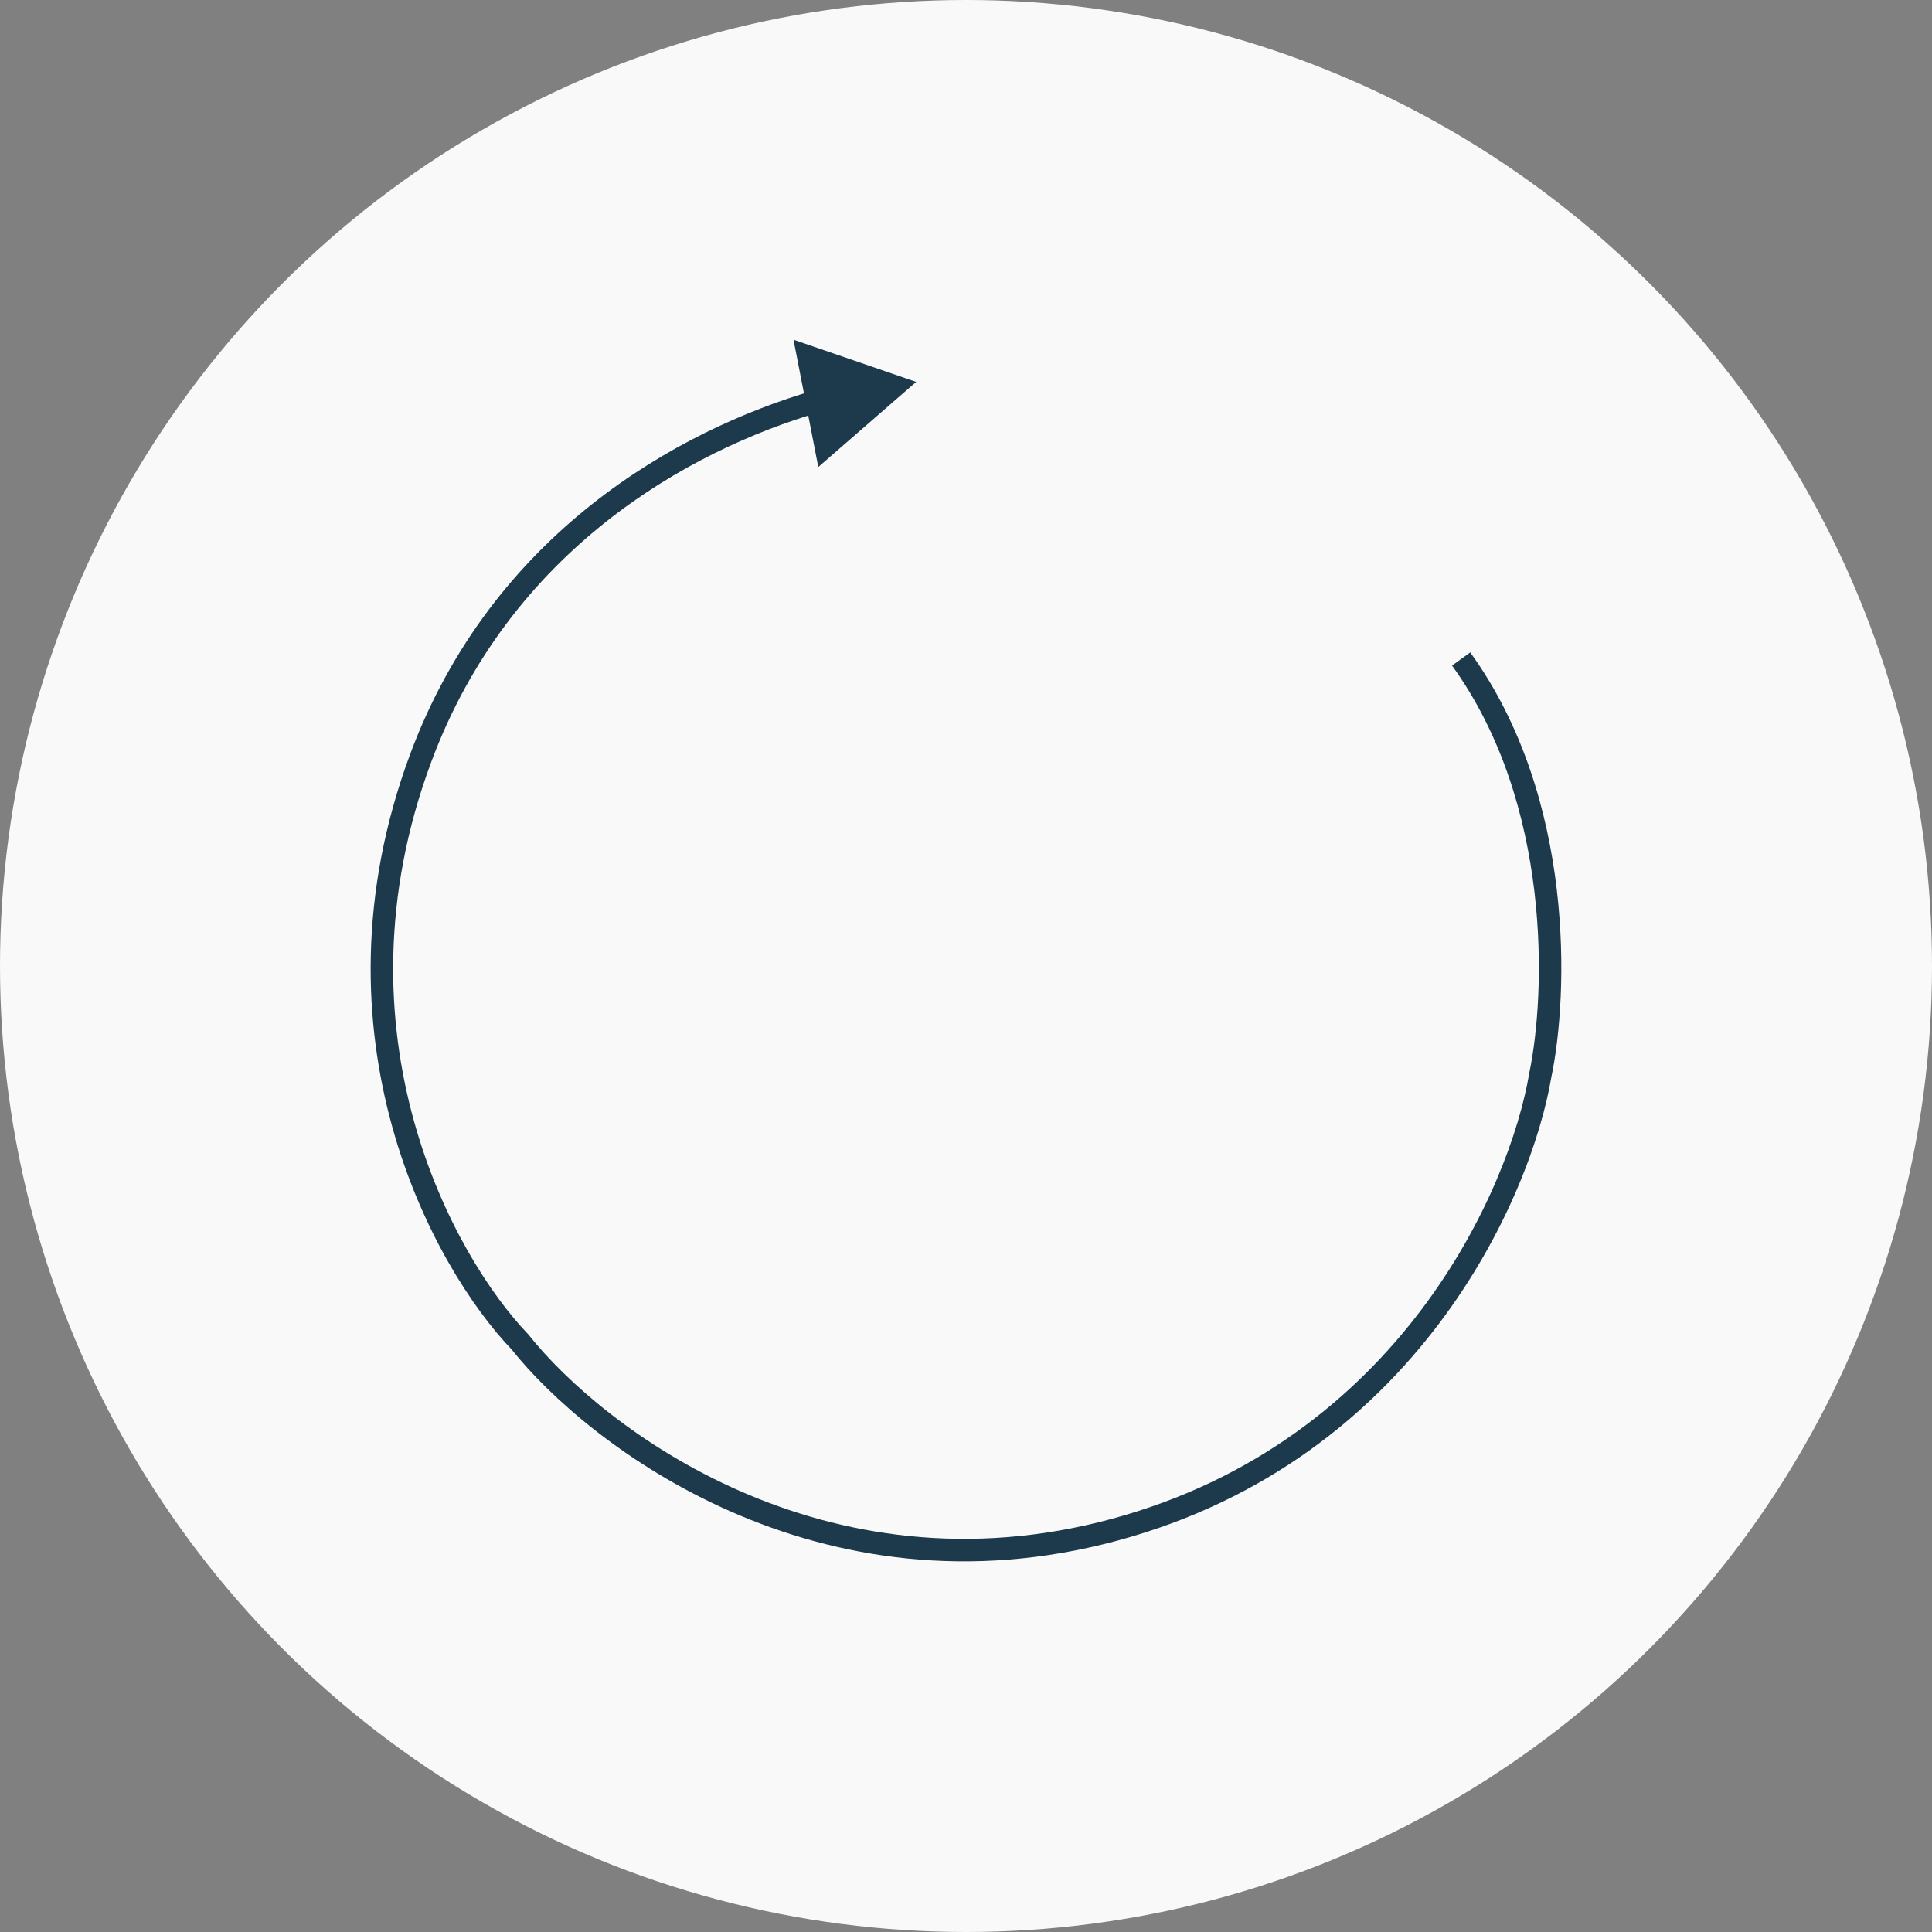
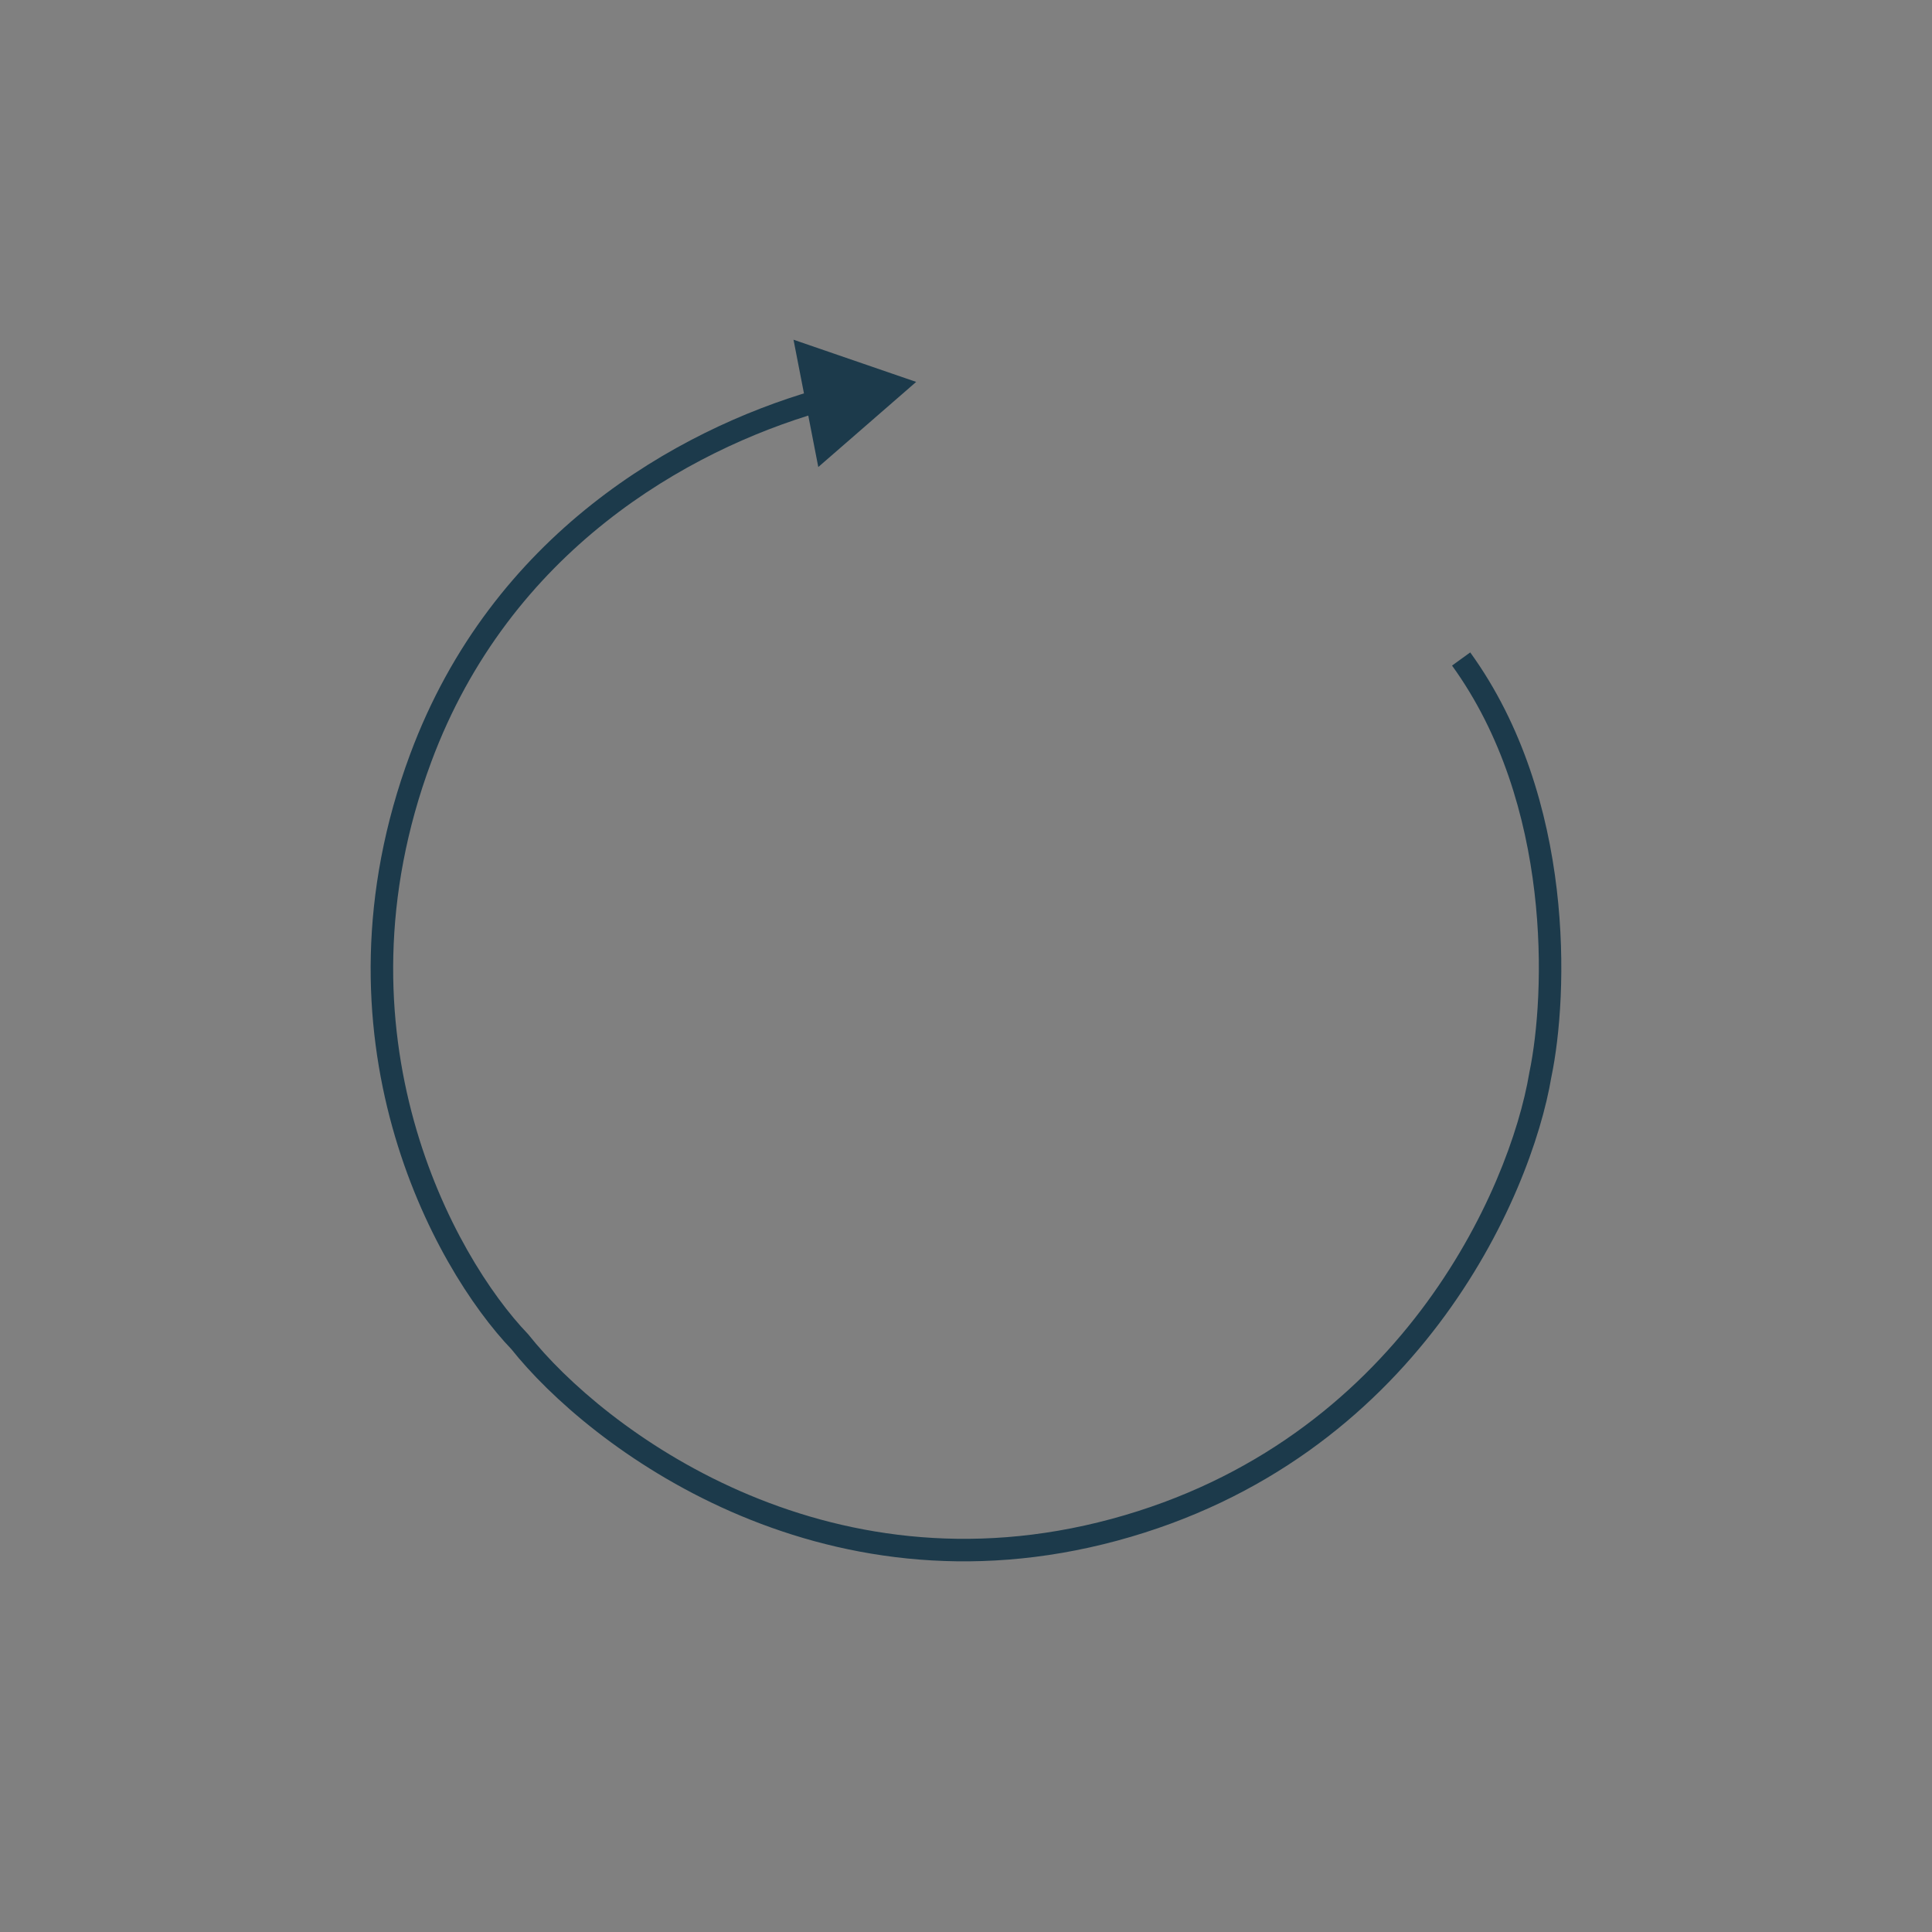
<svg xmlns="http://www.w3.org/2000/svg" width="86" height="86" viewBox="0 0 86 86" fill="none">
  <rect x="0" y="0" width="86" height="86" fill="#808080" stroke="none" />
-   <circle cx="43" cy="43" r="43" fill="#F9F9F9" />
  <path d="M40.782 17L35.322 15.122L36.425 20.789L40.782 17ZM23.139 59.728L23.531 59.417L23.516 59.398L23.5 59.381L23.139 59.728ZM68.568 47.834L68.079 47.732L68.077 47.742L68.075 47.752L68.568 47.834ZM36.225 17.38C30.162 19.146 21.908 23.756 18.26 33.564L19.198 33.913C22.698 24.502 30.624 20.053 36.505 18.34L36.225 17.38ZM18.26 33.564C13.589 46.124 19.302 56.451 22.779 60.074L23.5 59.381C20.213 55.956 14.695 46.02 19.198 33.913L18.26 33.564ZM22.748 60.038C26.203 64.389 36.417 72.174 49.733 68.58L49.472 67.614C36.678 71.068 26.839 63.582 23.531 59.417L22.748 60.038ZM49.733 68.58C63.04 64.988 68.159 53.322 69.061 47.917L68.075 47.752C67.213 52.919 62.276 64.158 49.472 67.614L49.733 68.58ZM69.058 47.937C69.436 46.122 69.703 43.028 69.296 39.583C68.889 36.136 67.803 32.302 65.445 29.041L64.635 29.627C66.863 32.708 67.909 36.362 68.303 39.7C68.697 43.038 68.435 46.023 68.079 47.732L69.058 47.937Z" fill="#1C3A4B" />
</svg>